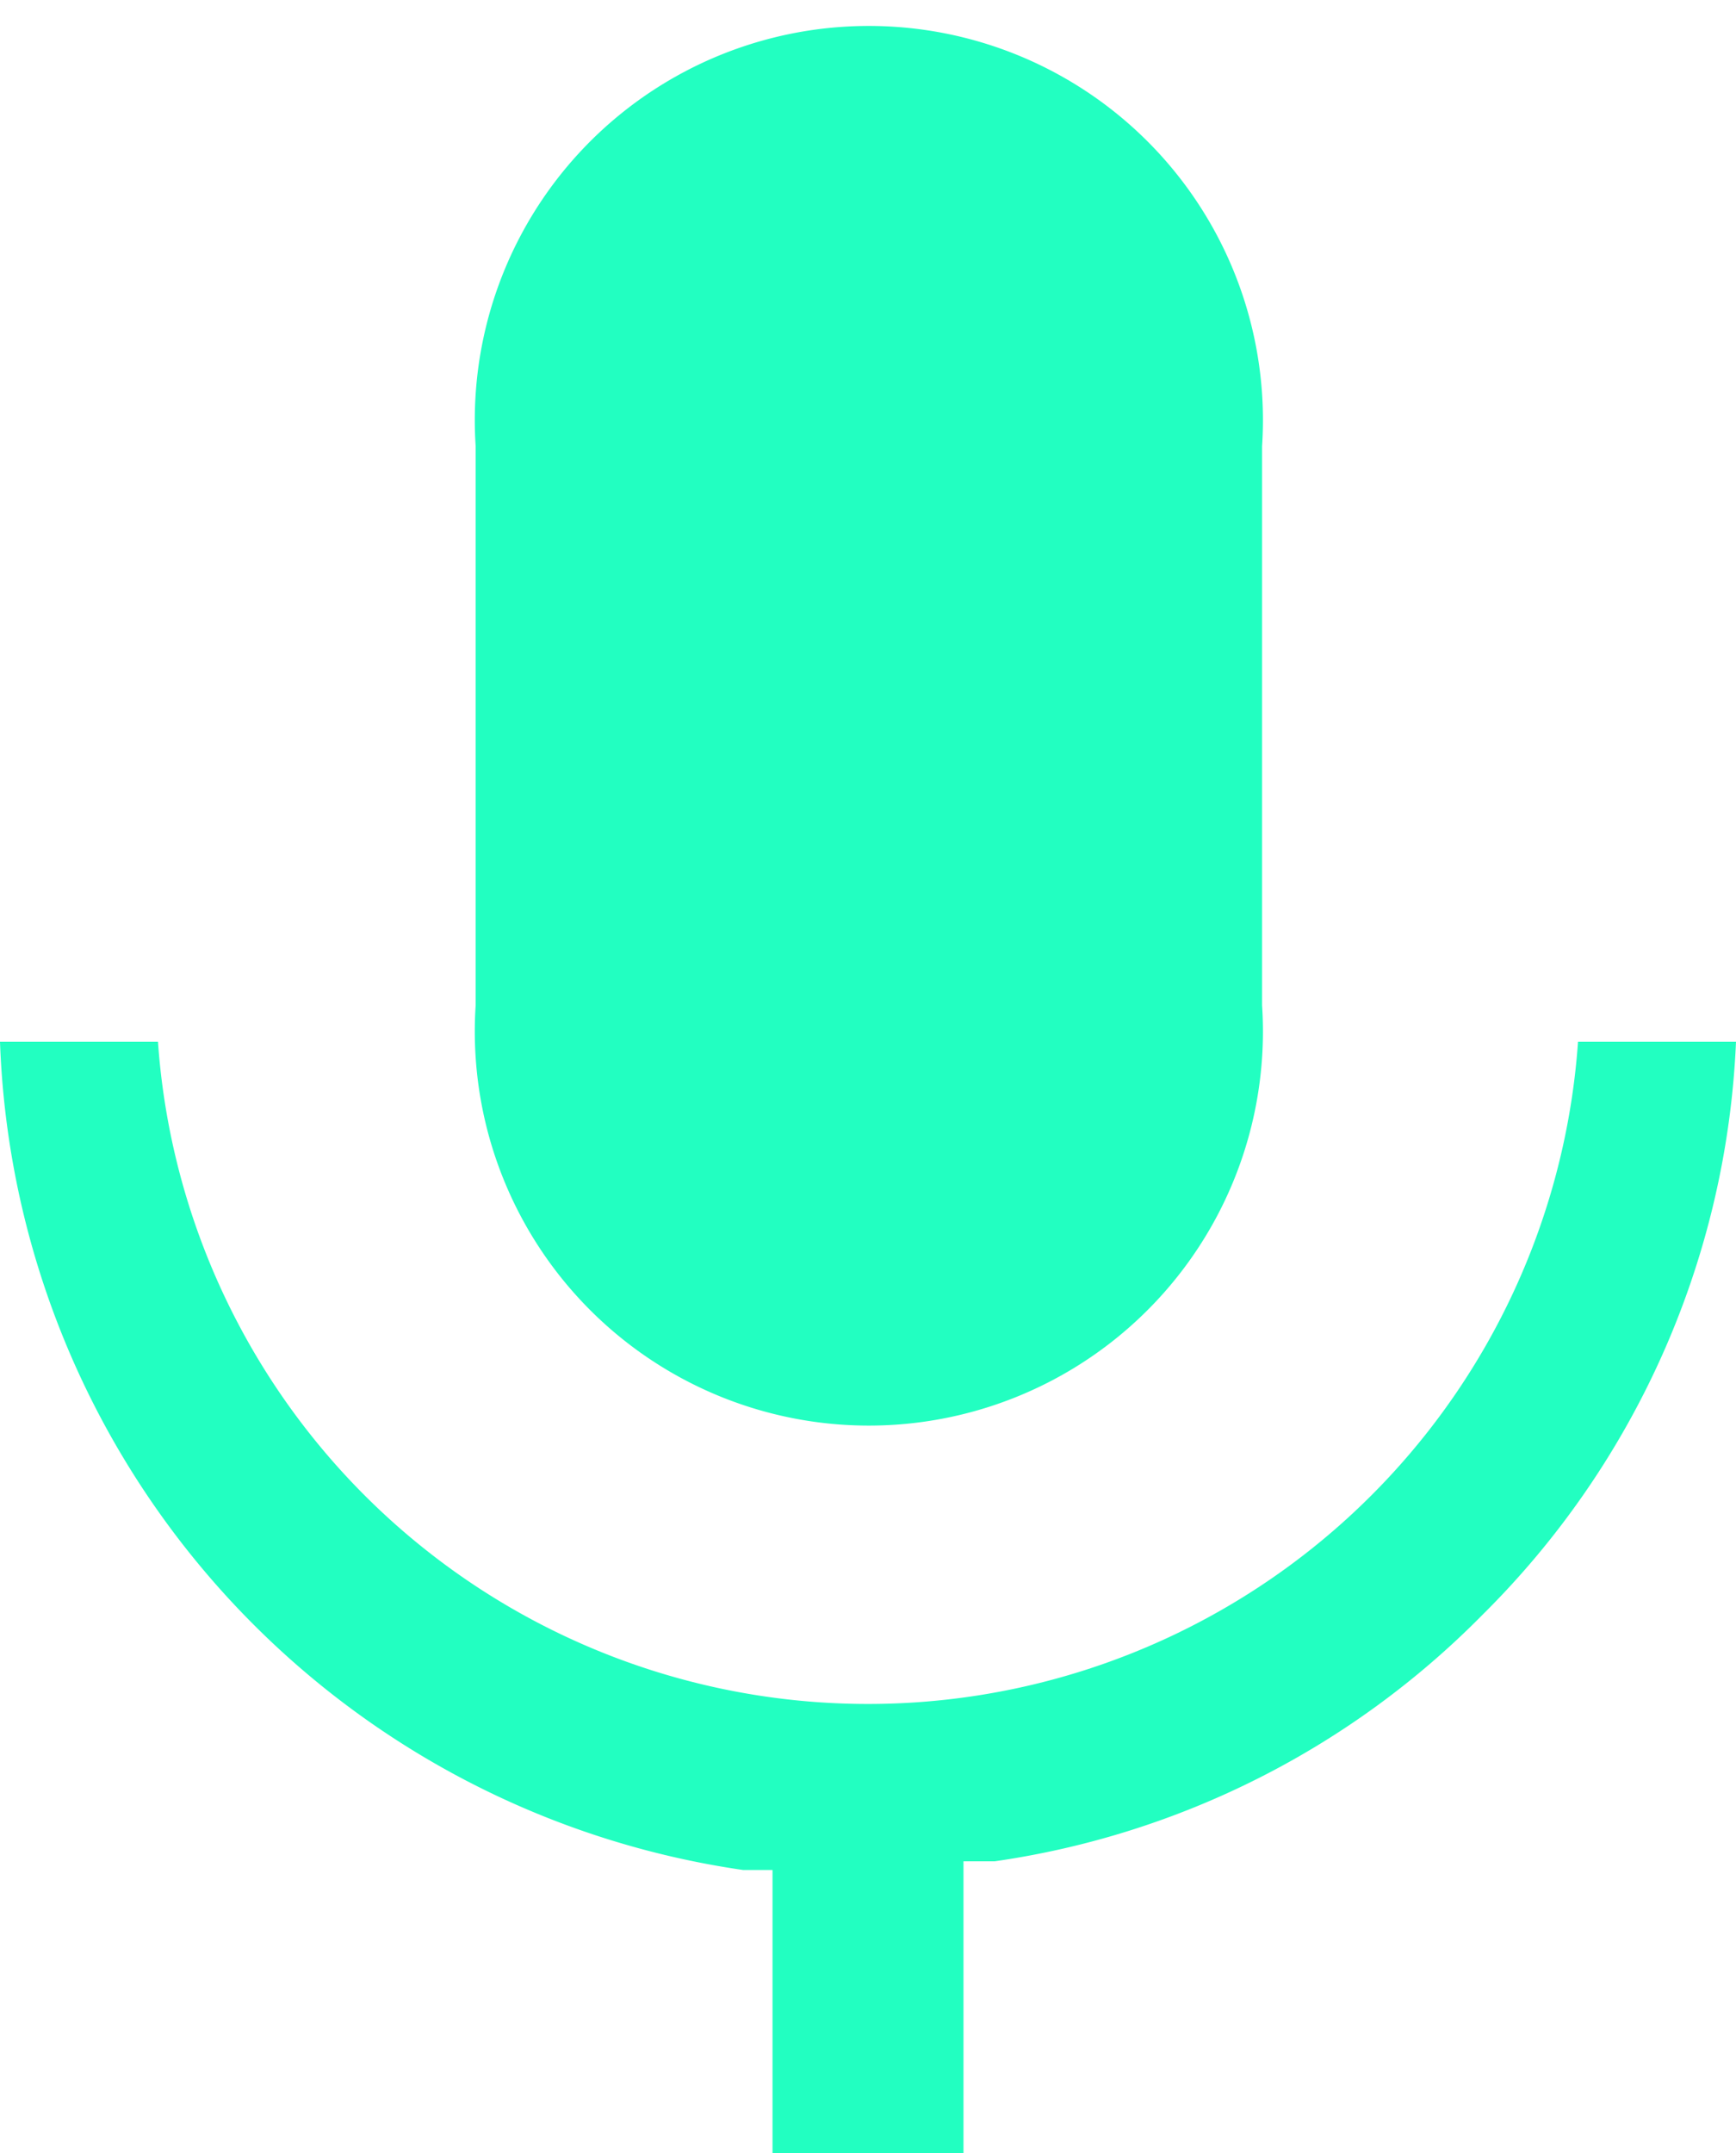
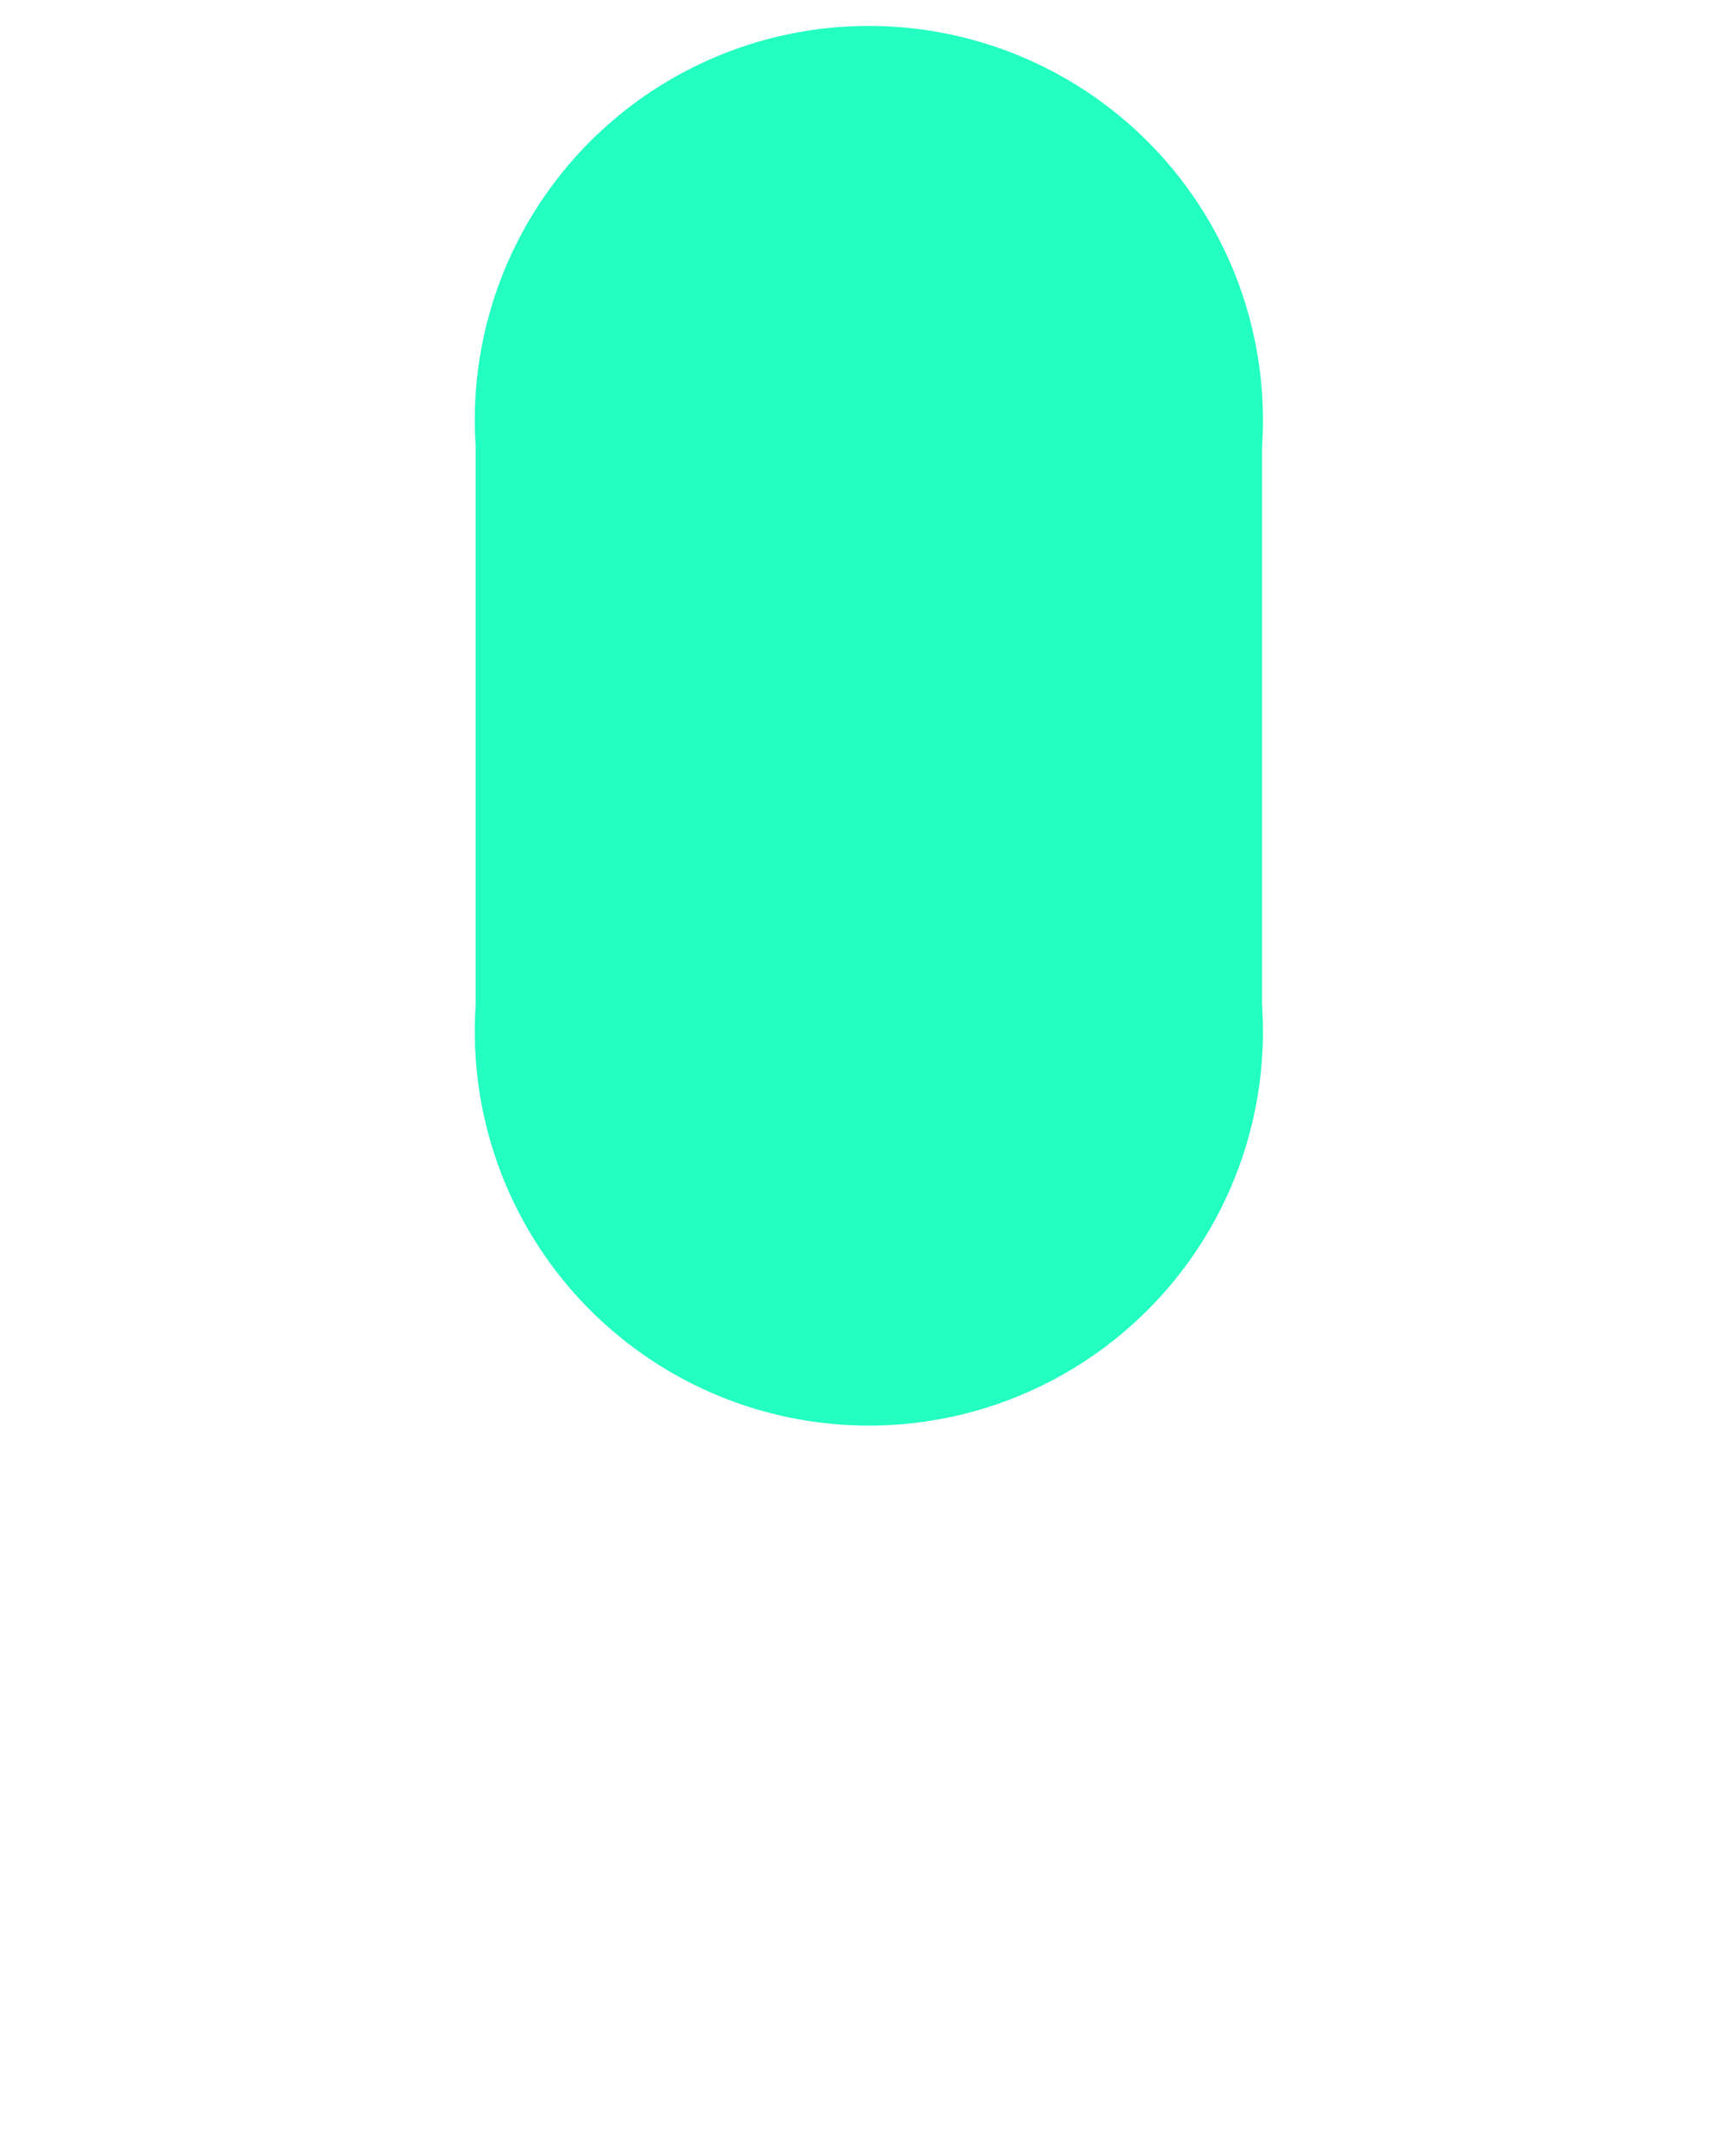
<svg xmlns="http://www.w3.org/2000/svg" fill="#22ffc1" height="12.4" preserveAspectRatio="xMidYMid meet" version="1" viewBox="0.0 -0.3 10.0 12.4" width="10" zoomAndPan="magnify">
  <g id="change1_1">
    <path d="M7.27,2.27V5.49a2.27,2.27,0,1,1-4.53,0V2.27a2.27,2.27,0,1,1,4.53,0Z" fill="inherit" />
-     <path d="M10,5.7A4.94,4.94,0,0,1,8.54,9a4.93,4.93,0,0,1-2.81,1.42l-.18,0v1.69H4.45V10.47l-.17,0A5,5,0,0,1,0,5.7H.91a4.1,4.1,0,0,0,8.18,0Z" fill="inherit" />
  </g>
</svg>